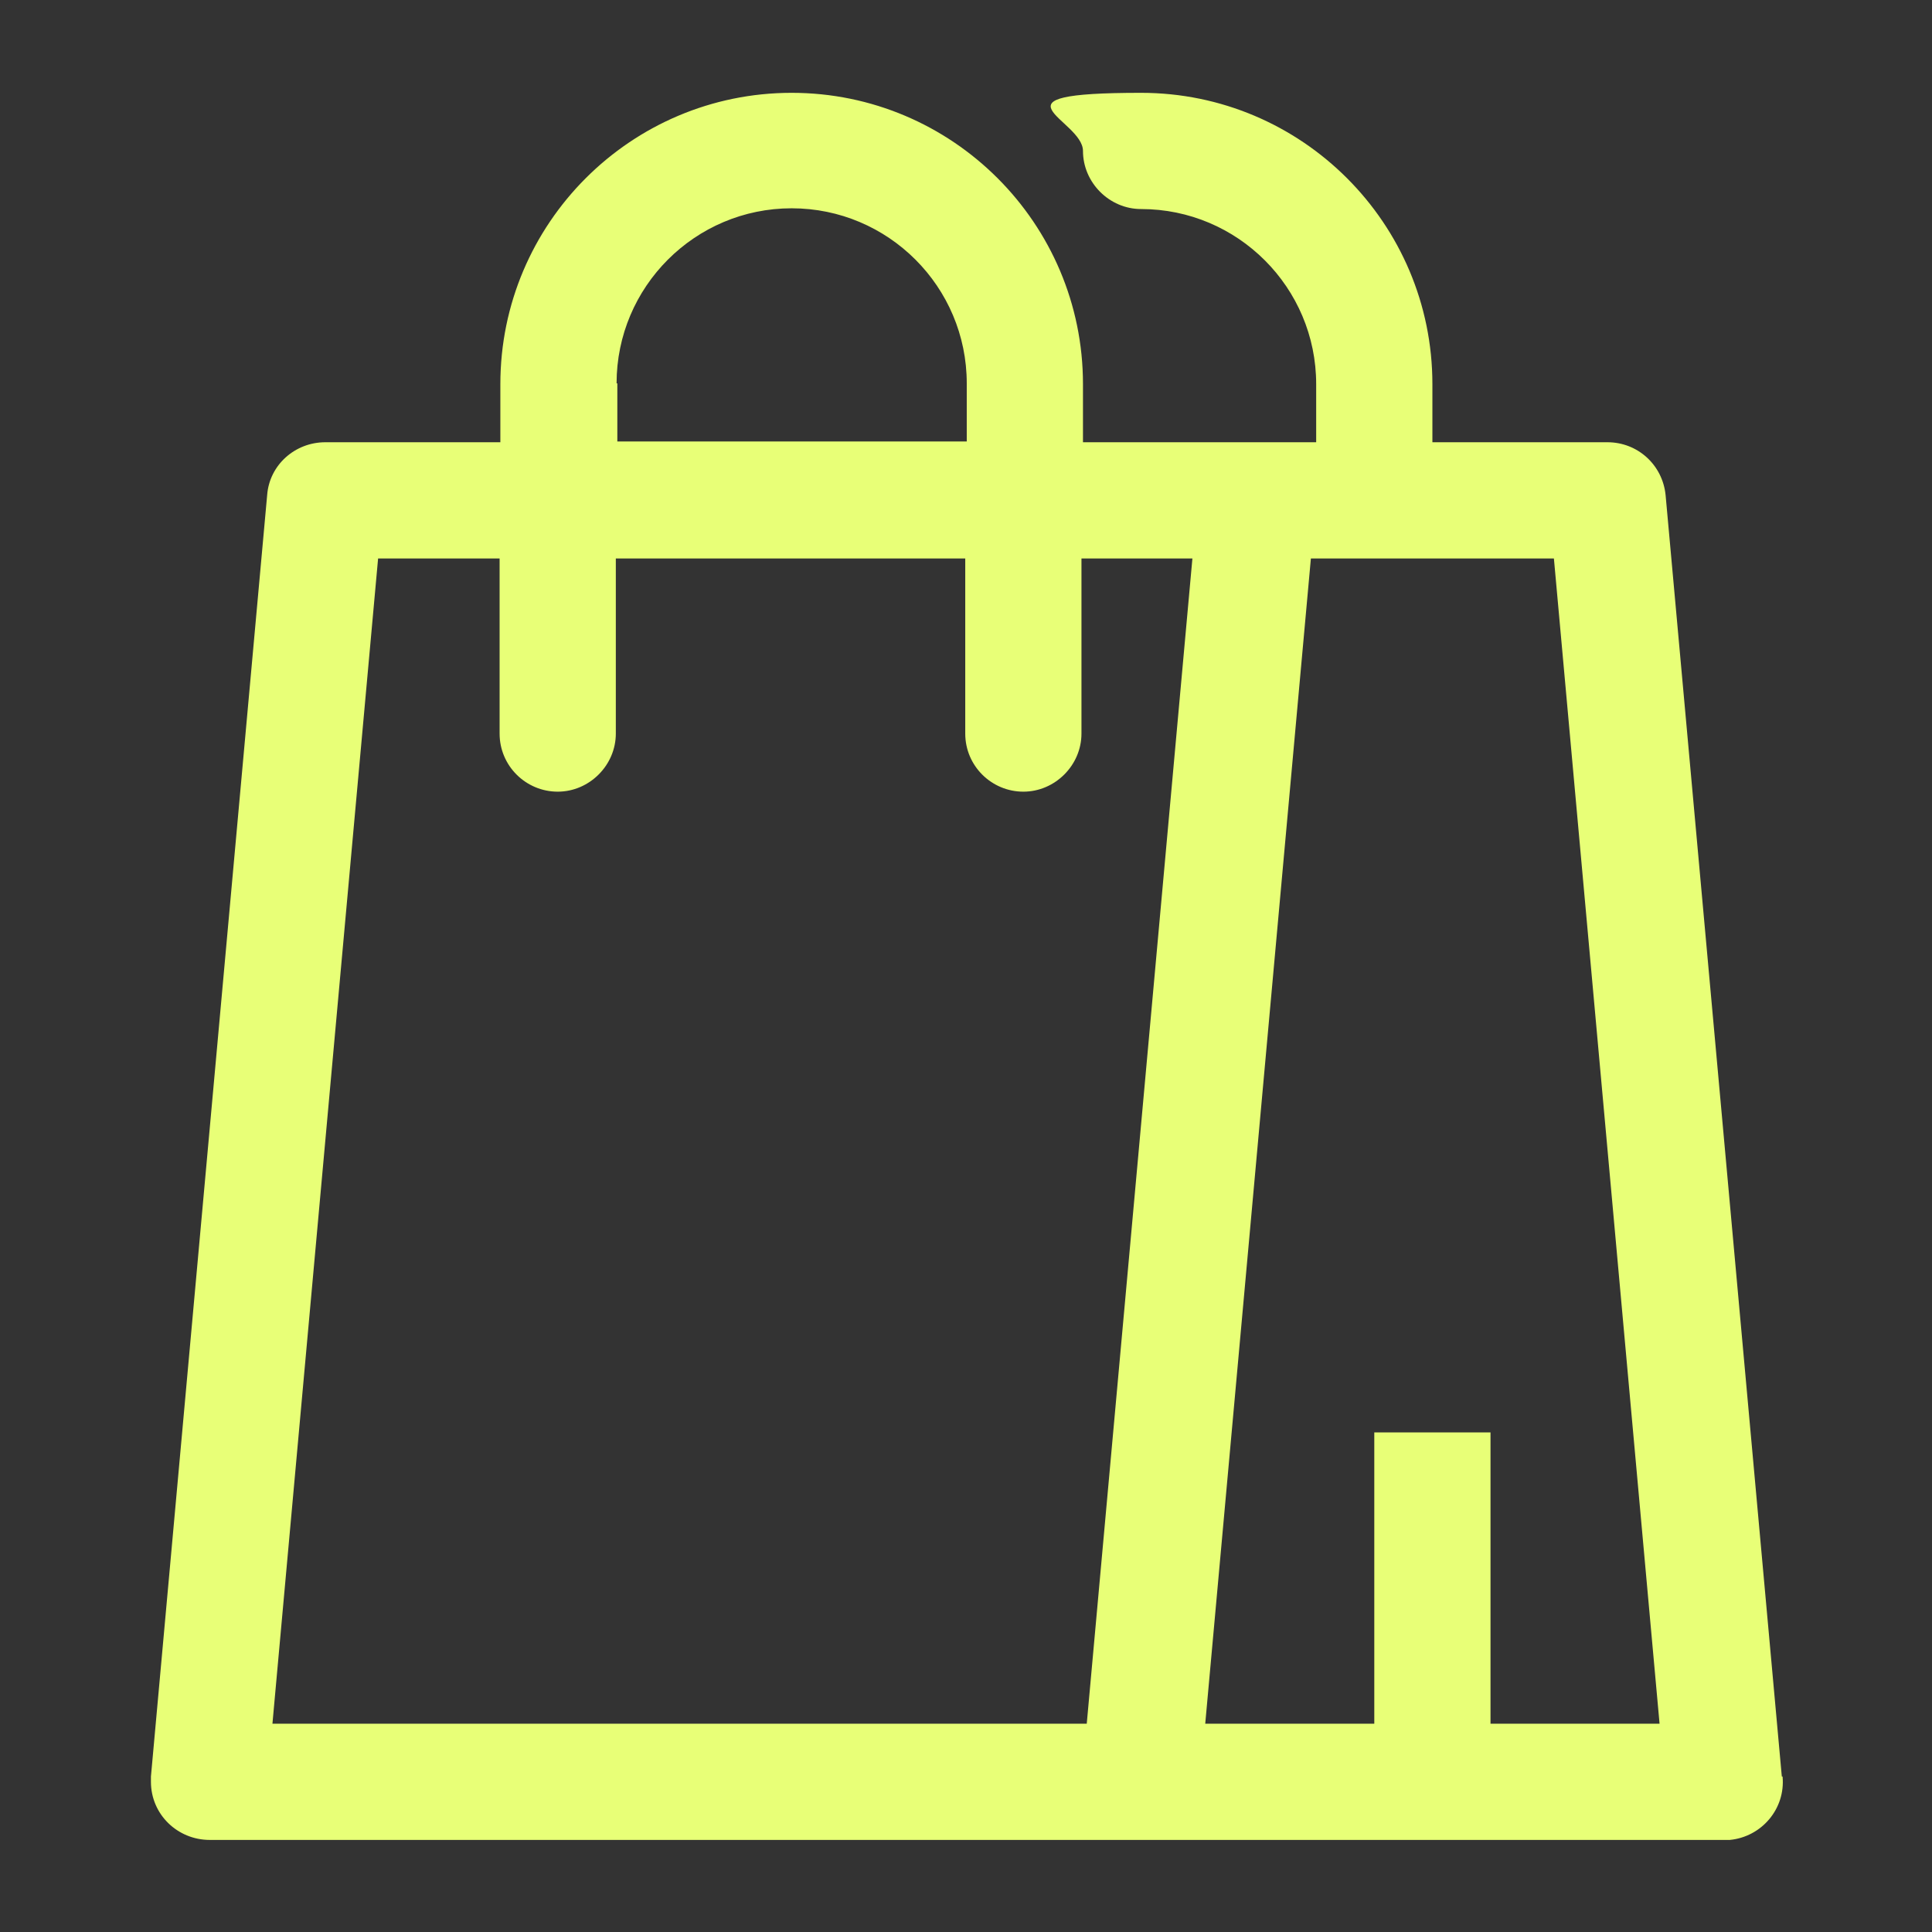
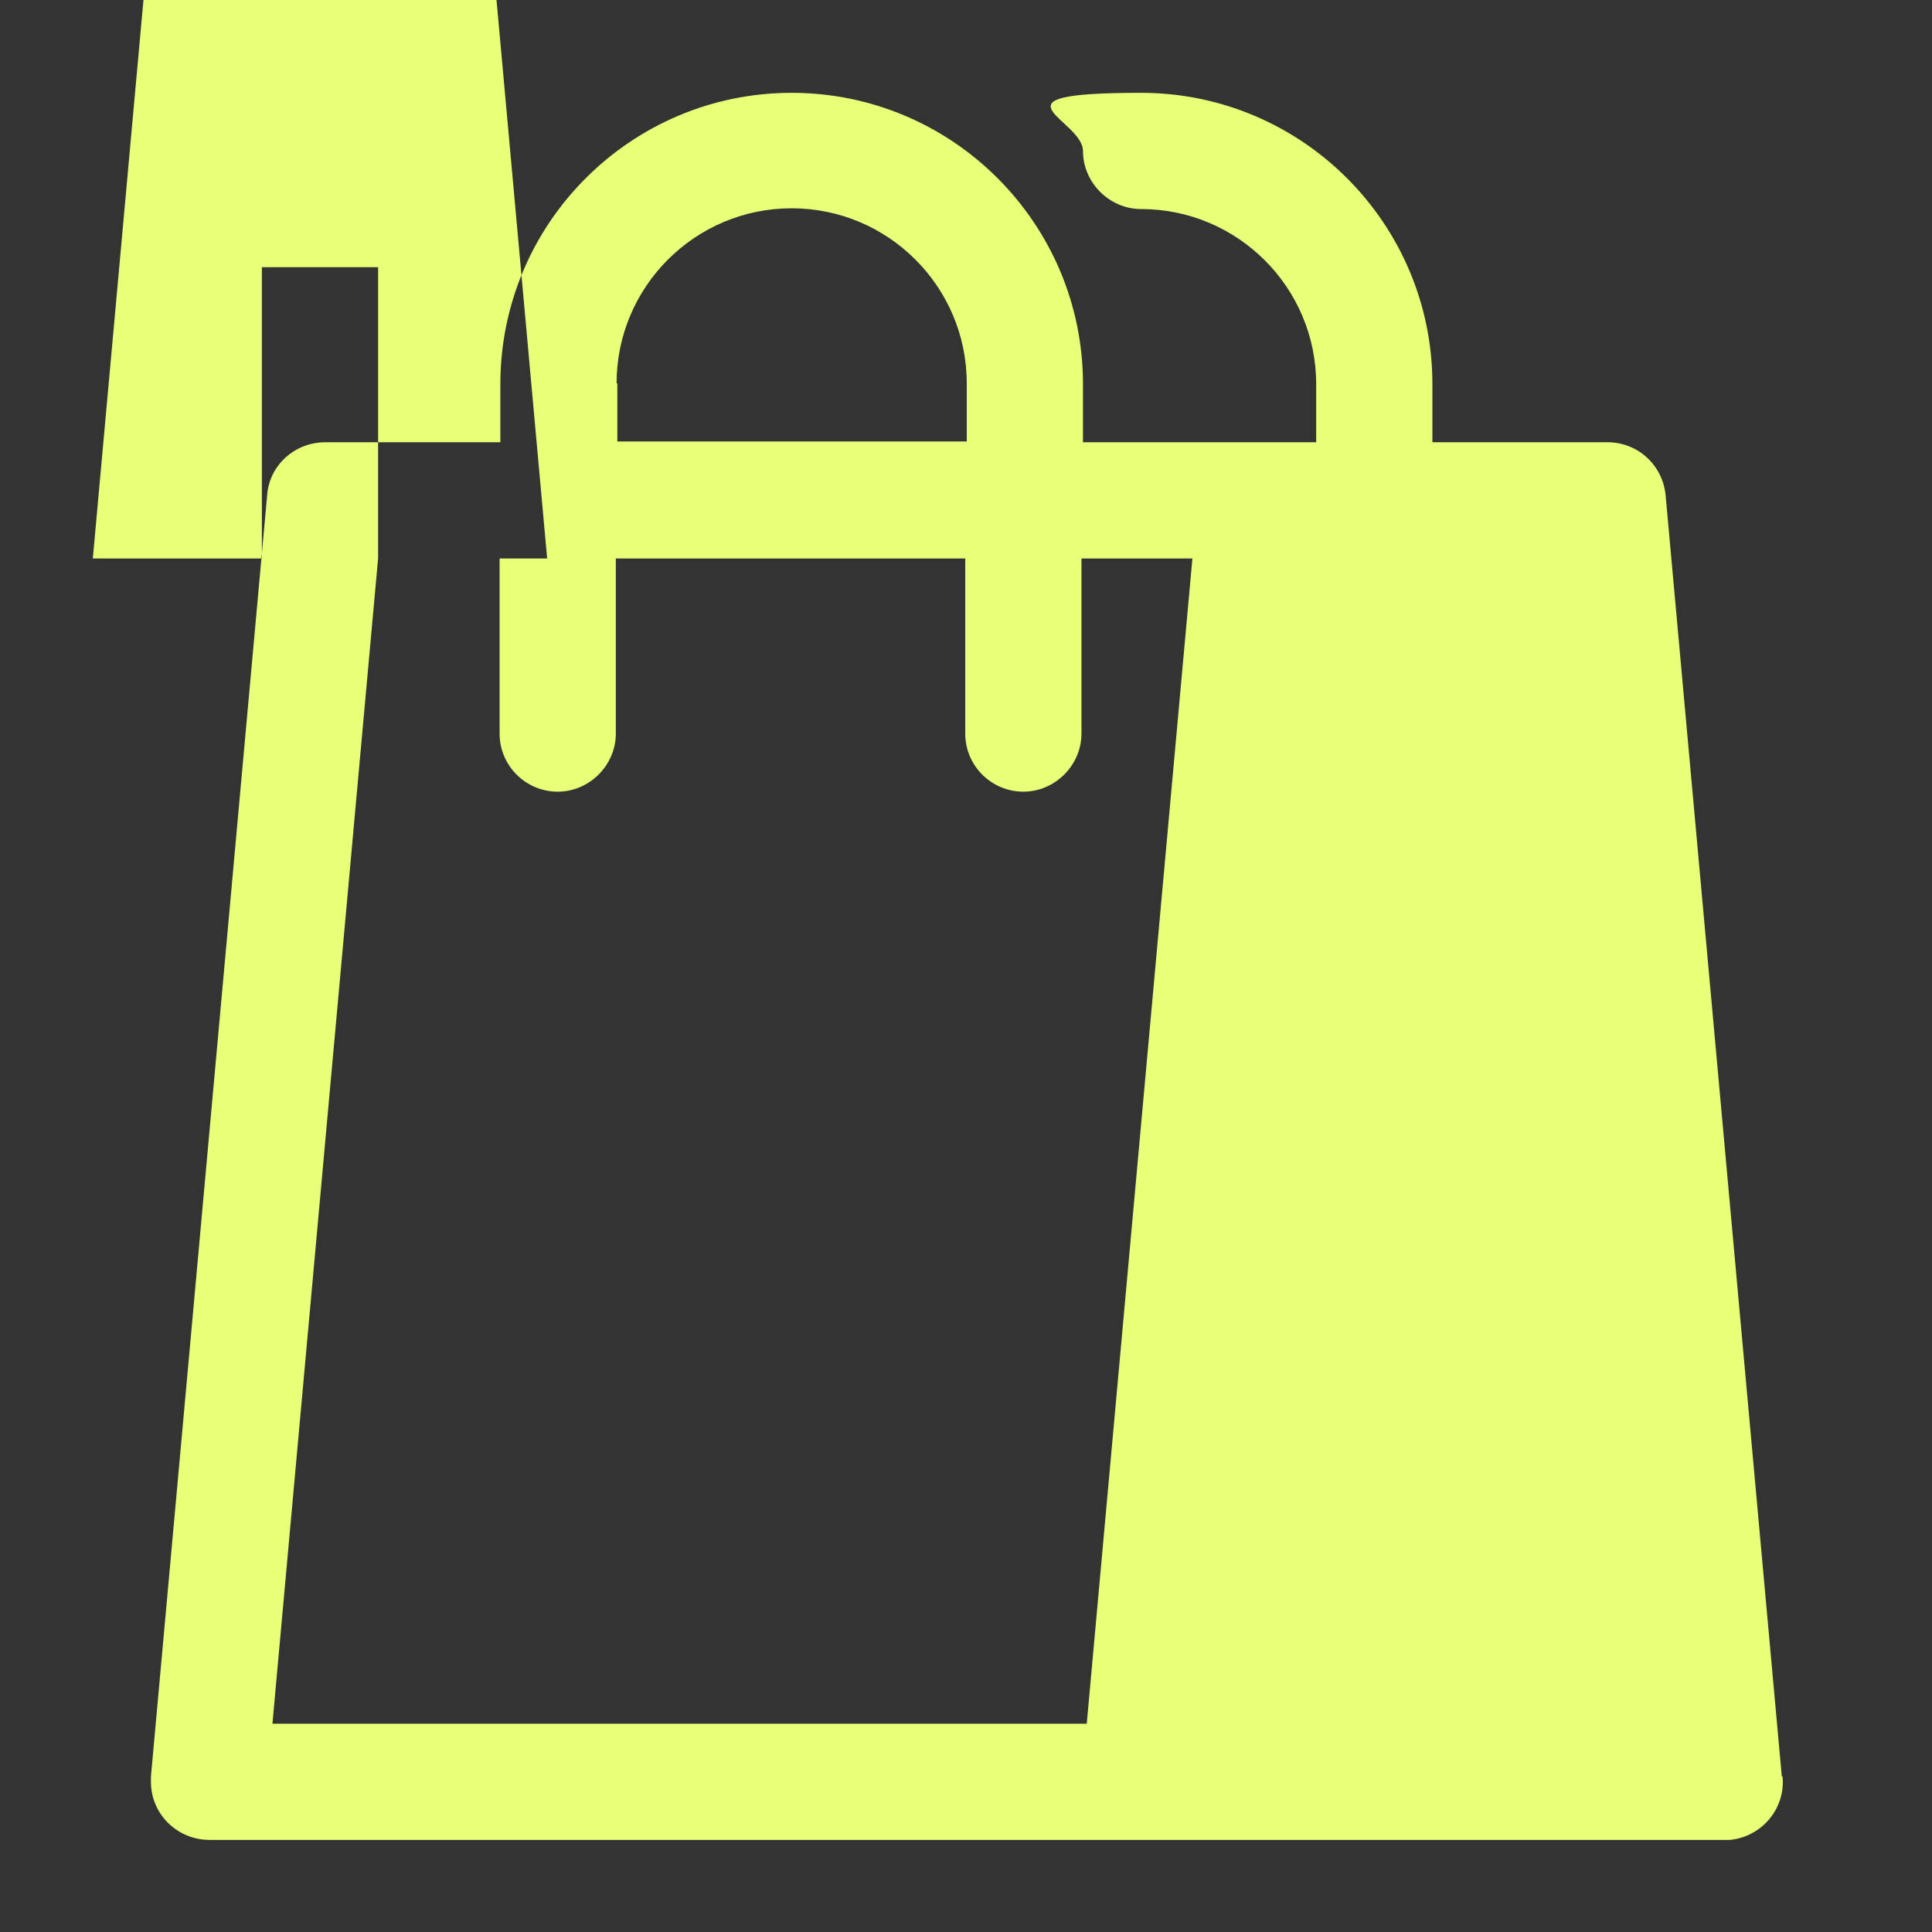
<svg xmlns="http://www.w3.org/2000/svg" id="Capa_1" data-name="Capa 1" version="1.1" viewBox="0 0 256 256">
  <rect x="0" y="0" width="256" height="256" fill="#333333" stroke="none" />
  <defs>
    <style>
      .cls-1 {
        fill: #e8ff77;
        stroke-width: 0px;
      }
    </style>
  </defs>
-   <path class="cls-1" d="M236.1,235.4l-15.4-169.8c-.4-4-3.7-7-7.7-7h-23.2v-7.7c0-21.3-17.3-38.6-38.6-38.6s-7.7,3.5-7.7,7.7,3.5,7.7,7.7,7.7c12.8,0,23.2,10.4,23.2,23.2v7.7h-30.9v-7.7c0-21.3-17.3-38.6-38.6-38.6s-38.6,17.3-38.6,38.6v7.7h-23.2c-4,0-7.4,3-7.7,7l-15.4,169.8c0,.2,0,.5,0,.7,0,4.3,3.5,7.7,7.8,7.7h200.7c.2,0,.5,0,.7,0,4.2-.4,7.4-4.1,7-8.4ZM81.7,50.8c0-12.8,10.4-23.2,23.2-23.2s23.2,10.4,23.2,23.2v7.7h-46.3v-7.7ZM50.1,74h16.1v23.2c0,4.3,3.5,7.7,7.7,7.7s7.7-3.5,7.7-7.7v-23.2h46.3v23.2c0,4.3,3.5,7.7,7.7,7.7s7.7-3.5,7.7-7.7v-23.2h14.7l-14,154.4H36.1l14-154.4ZM197.5,228.4v-38.6h-15.4v38.6h-22.4l14-154.4h32.2l14,154.4h-22.5Z" />
+   <path class="cls-1" d="M236.1,235.4l-15.4-169.8c-.4-4-3.7-7-7.7-7h-23.2v-7.7c0-21.3-17.3-38.6-38.6-38.6s-7.7,3.5-7.7,7.7,3.5,7.7,7.7,7.7c12.8,0,23.2,10.4,23.2,23.2v7.7h-30.9v-7.7c0-21.3-17.3-38.6-38.6-38.6s-38.6,17.3-38.6,38.6v7.7h-23.2c-4,0-7.4,3-7.7,7l-15.4,169.8c0,.2,0,.5,0,.7,0,4.3,3.5,7.7,7.8,7.7h200.7c.2,0,.5,0,.7,0,4.2-.4,7.4-4.1,7-8.4ZM81.7,50.8c0-12.8,10.4-23.2,23.2-23.2s23.2,10.4,23.2,23.2v7.7h-46.3v-7.7ZM50.1,74h16.1v23.2c0,4.3,3.5,7.7,7.7,7.7s7.7-3.5,7.7-7.7v-23.2h46.3v23.2c0,4.3,3.5,7.7,7.7,7.7s7.7-3.5,7.7-7.7v-23.2h14.7l-14,154.4H36.1l14-154.4Zv-38.6h-15.4v38.6h-22.4l14-154.4h32.2l14,154.4h-22.5Z" />
</svg>